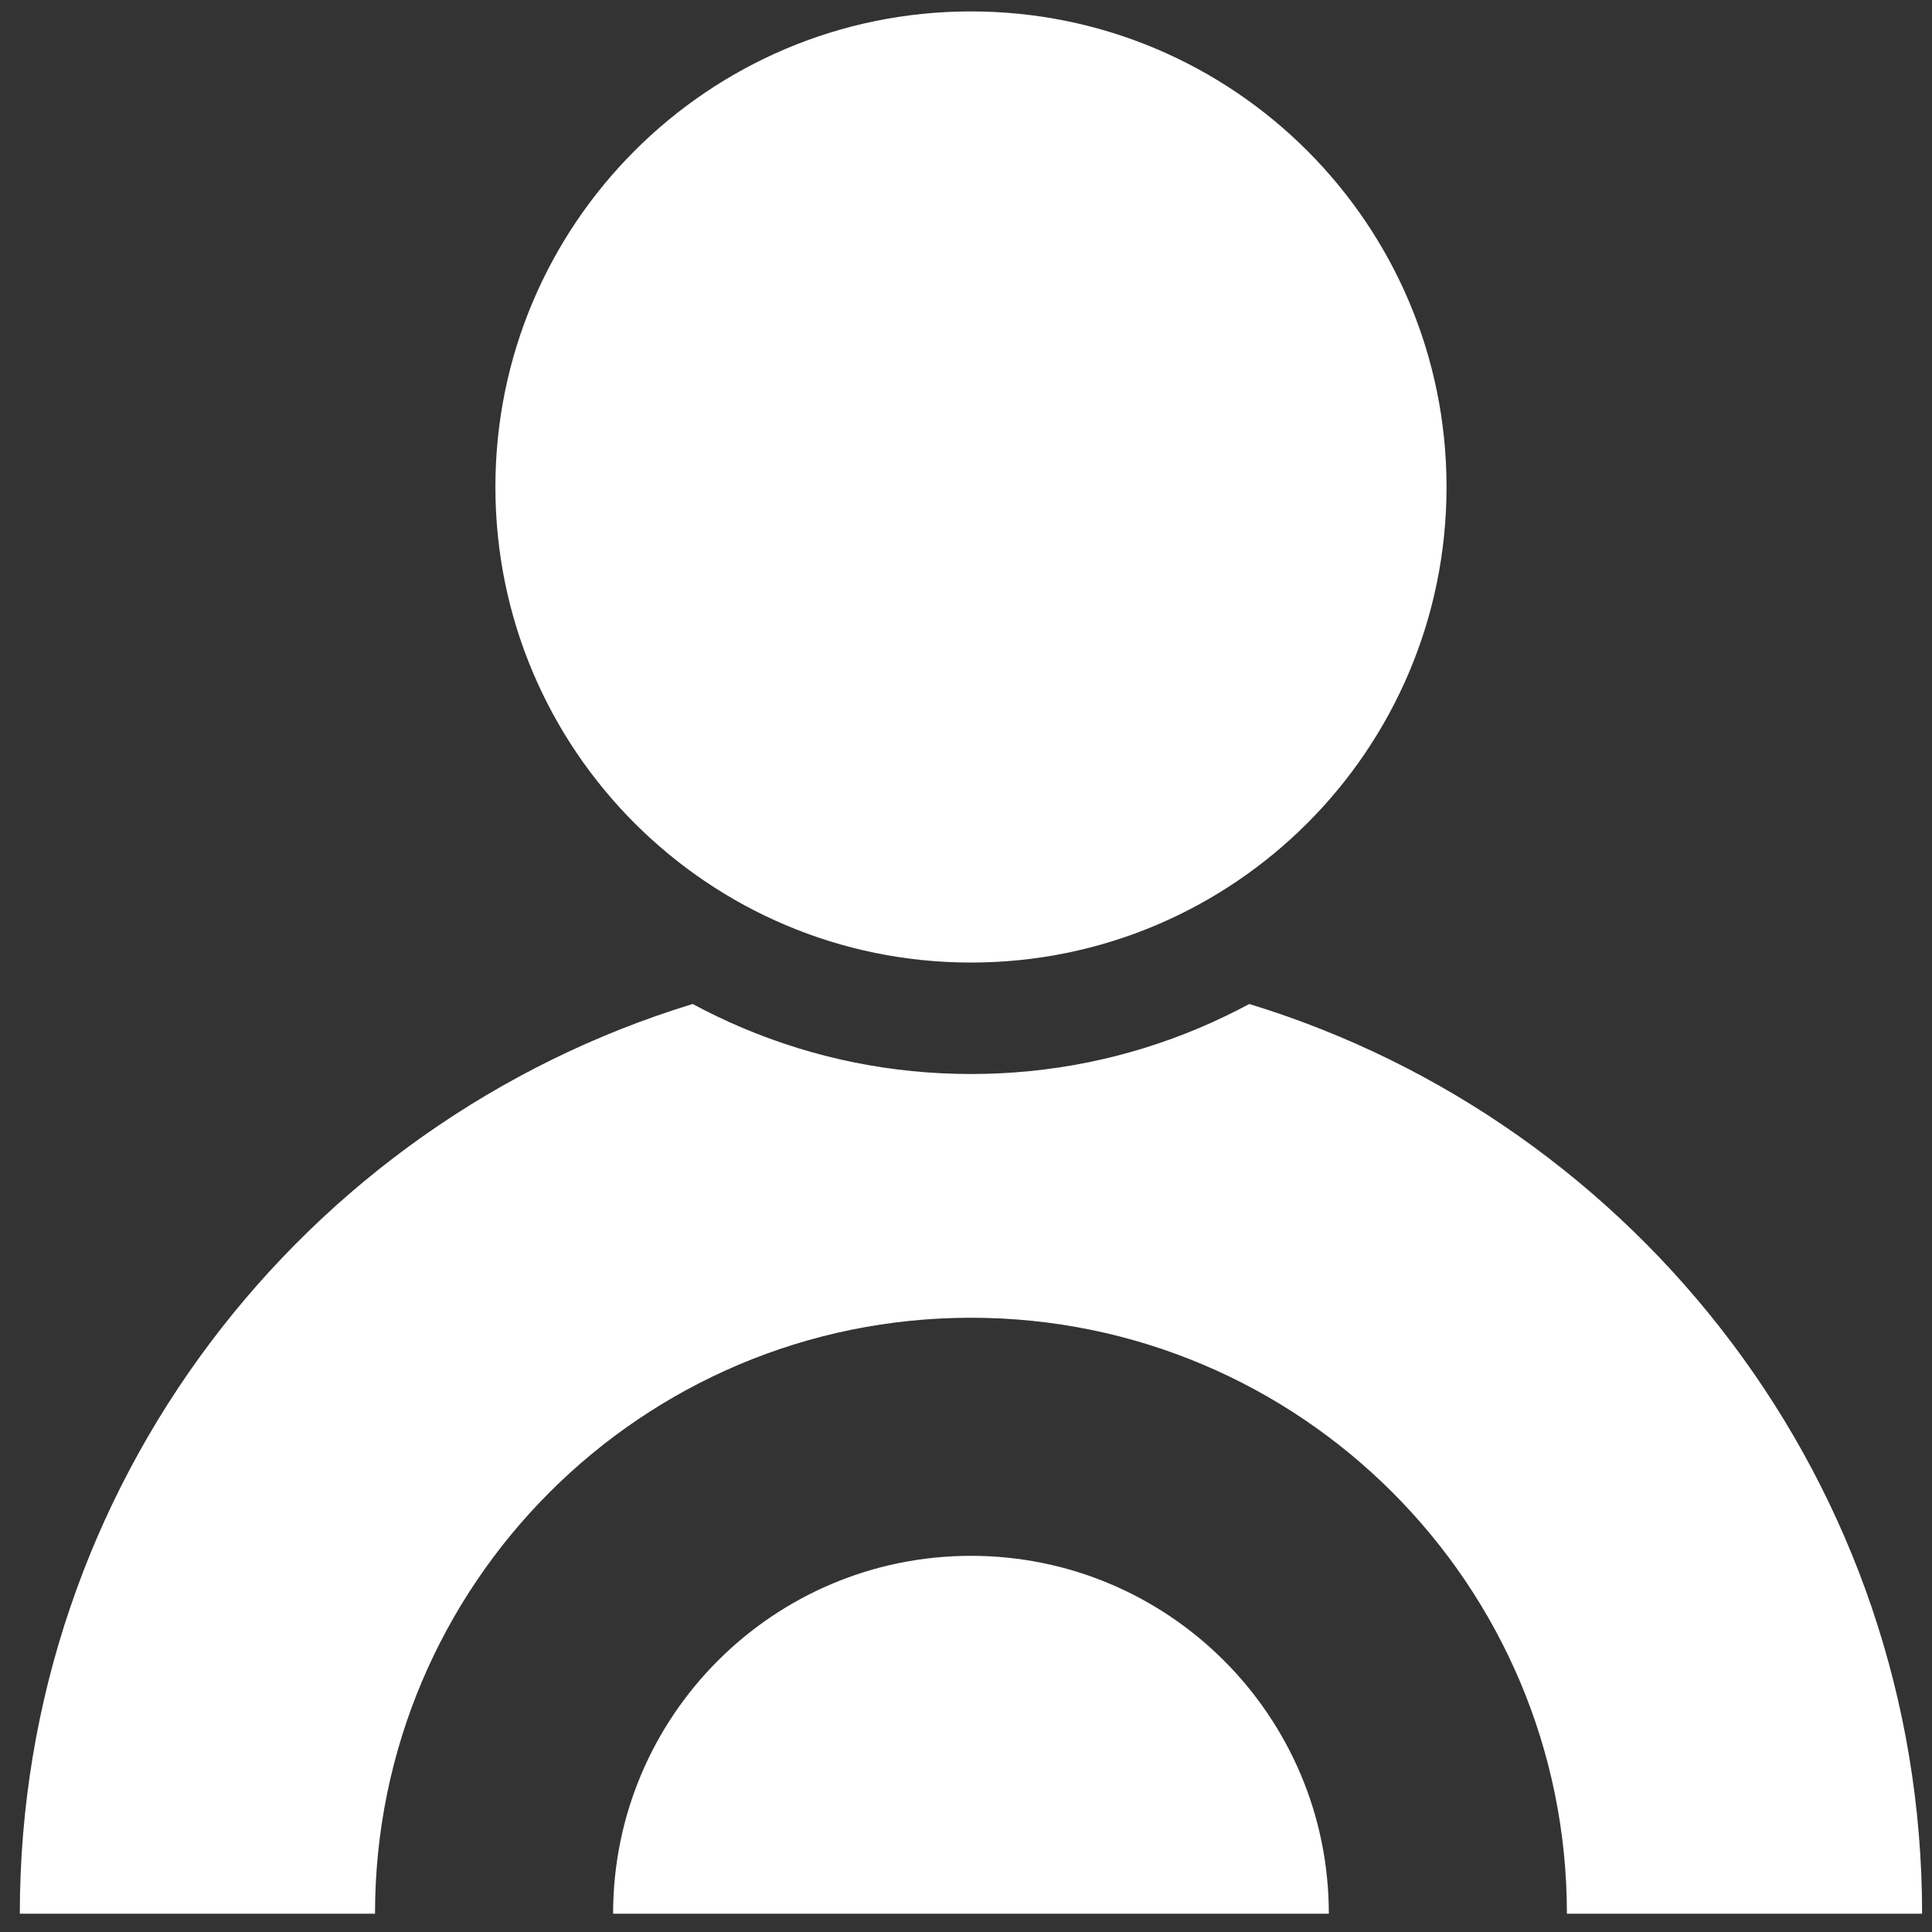
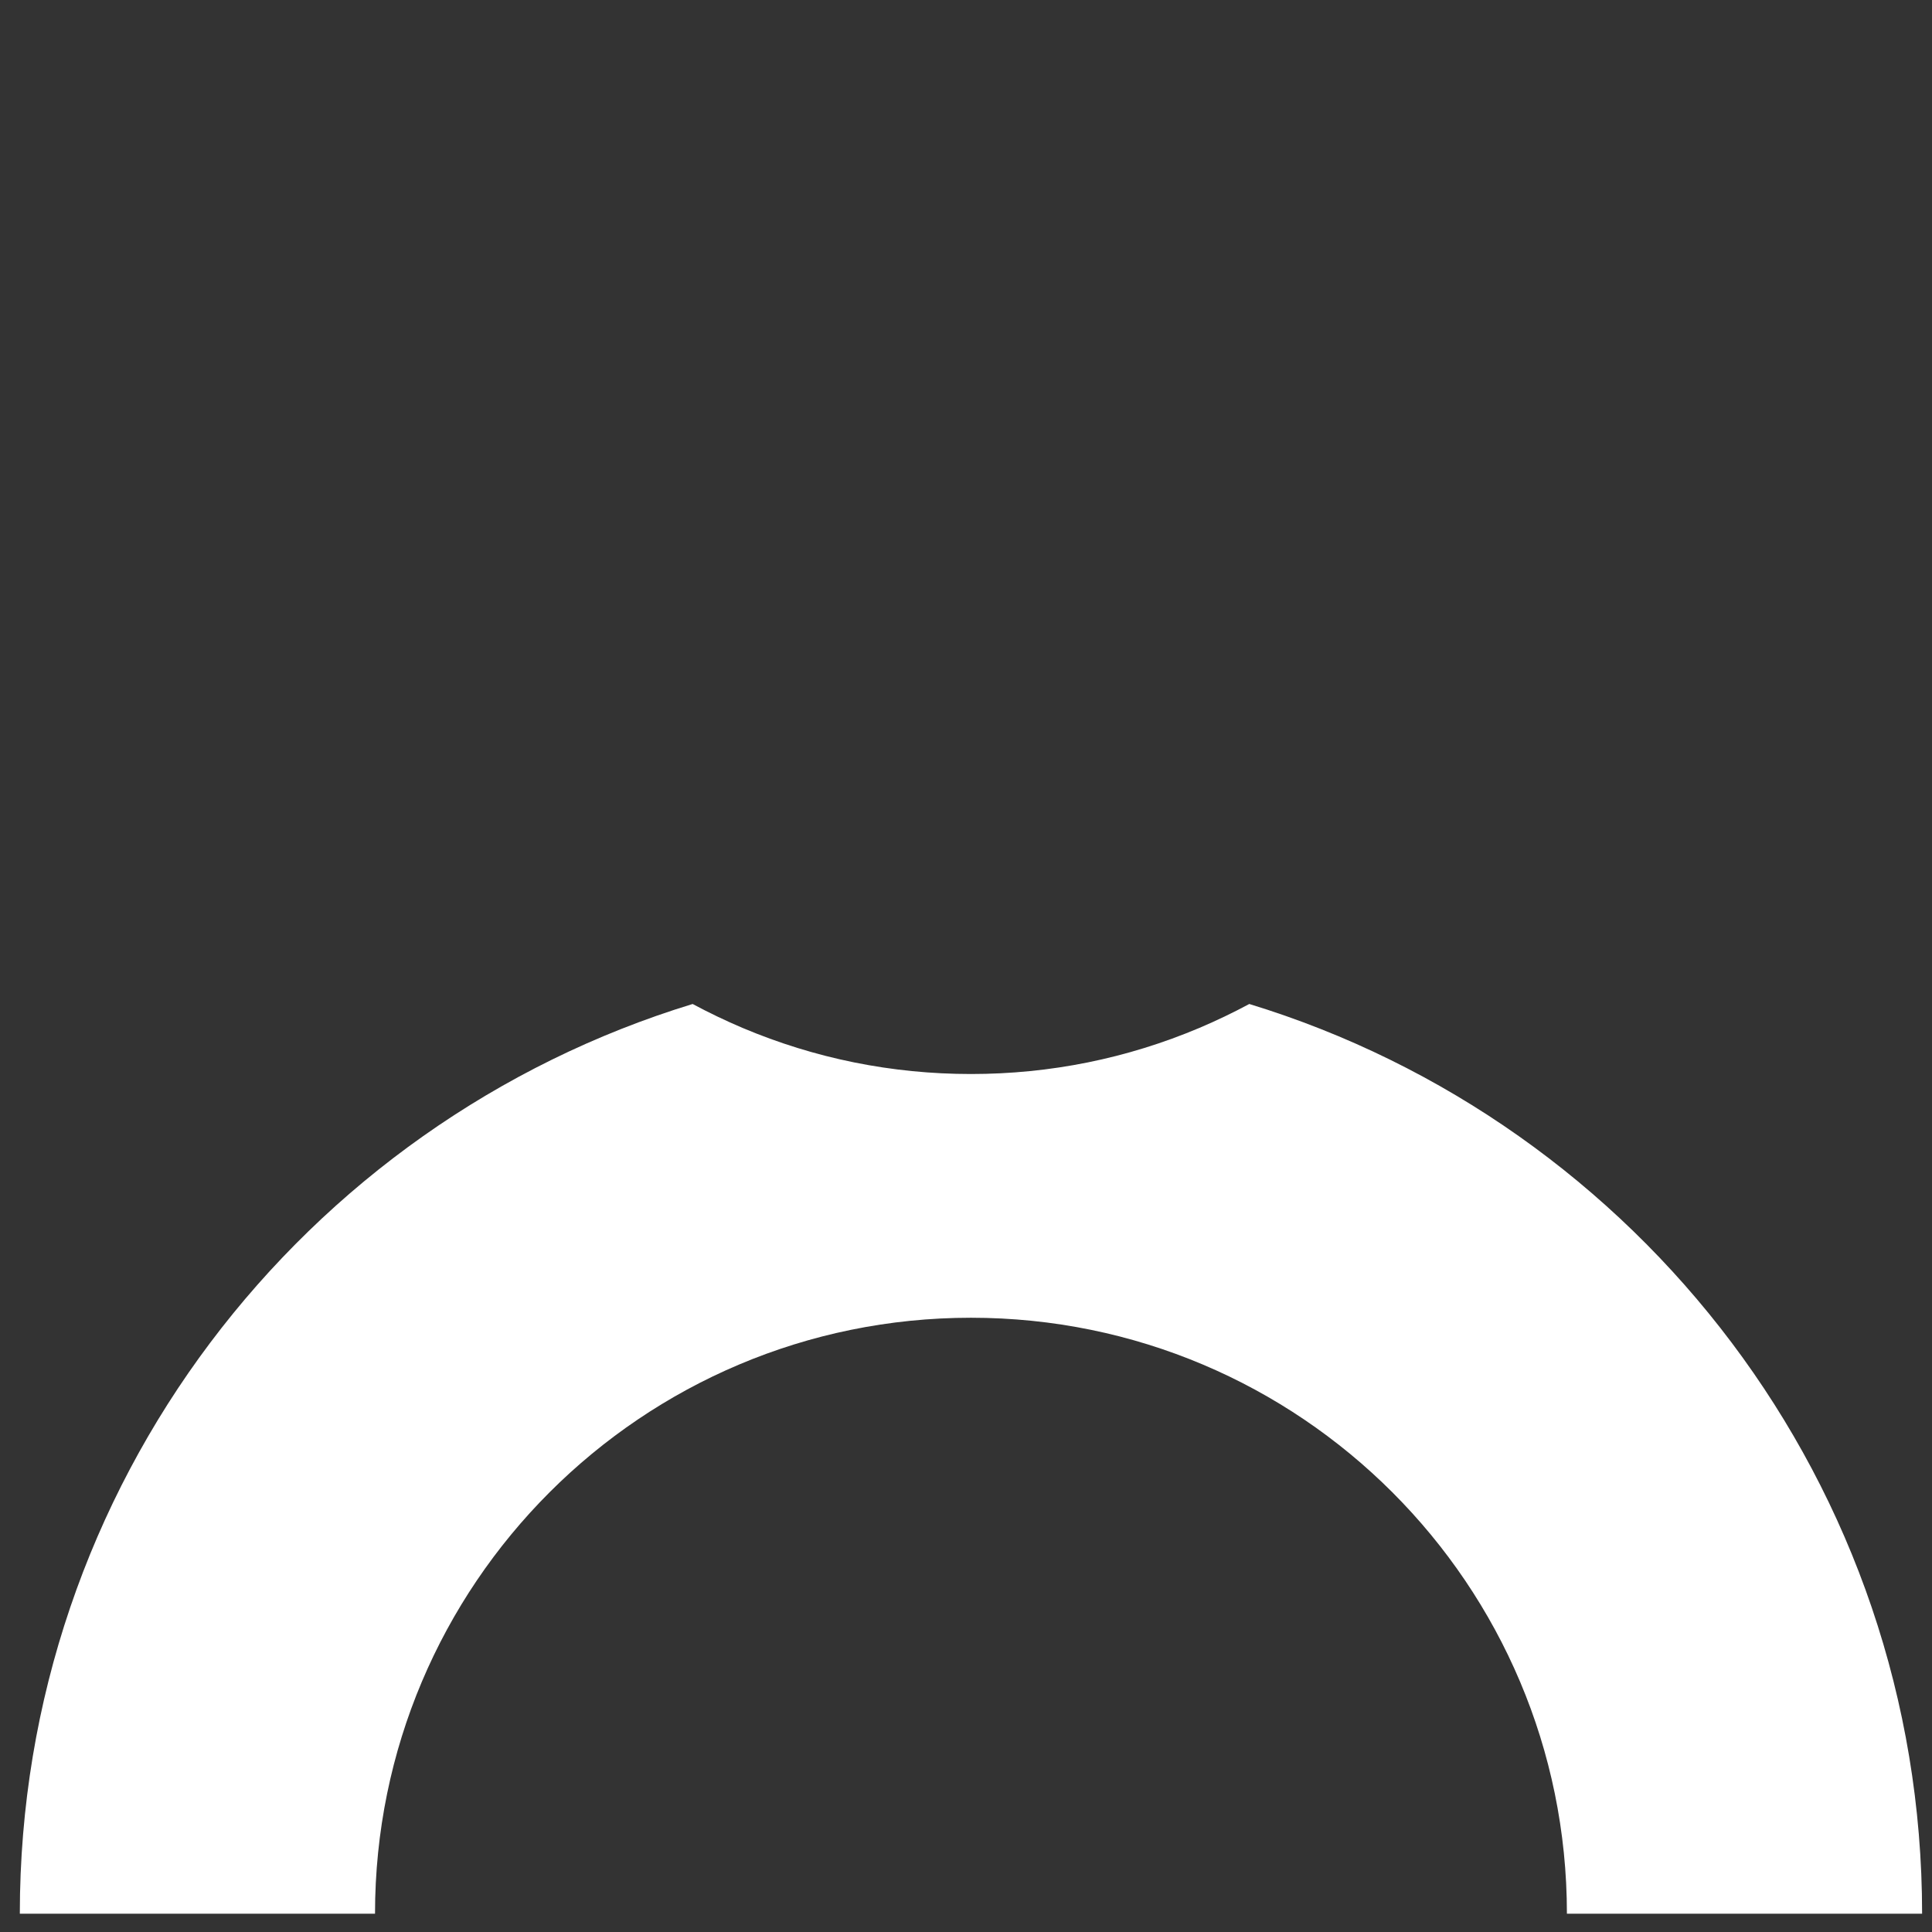
<svg xmlns="http://www.w3.org/2000/svg" width="65" height="65" viewBox="0 0 65 65" fill="none">
  <rect x="0" y="0" width="65" height="65" fill="#333333" stroke="none" />
  <path d="M42.031 33.778C41.487 34.07 40.929 34.338 40.356 34.581C37.919 35.611 35.332 36.134 32.667 36.134C30.002 36.134 27.416 35.611 24.978 34.581C24.405 34.338 23.847 34.07 23.303 33.778C10.199 37.782 0.667 49.969 0.667 64.384H12.617C12.617 53.311 21.594 44.334 32.667 44.334C43.74 44.334 52.717 53.311 52.717 64.384H64.667C64.667 49.969 55.135 37.782 42.031 33.778Z" fill="white" />
-   <path d="M32.667 52.344C26.018 52.344 20.627 57.735 20.627 64.384H44.707C44.707 57.735 39.316 52.344 32.667 52.344Z" fill="white" />
-   <path d="M32.667 32.384C41.504 32.384 48.667 25.221 48.667 16.384C48.667 7.548 41.504 0.384 32.667 0.384C23.83 0.384 16.667 7.548 16.667 16.384C16.667 25.221 23.83 32.384 32.667 32.384Z" fill="white" />
</svg>